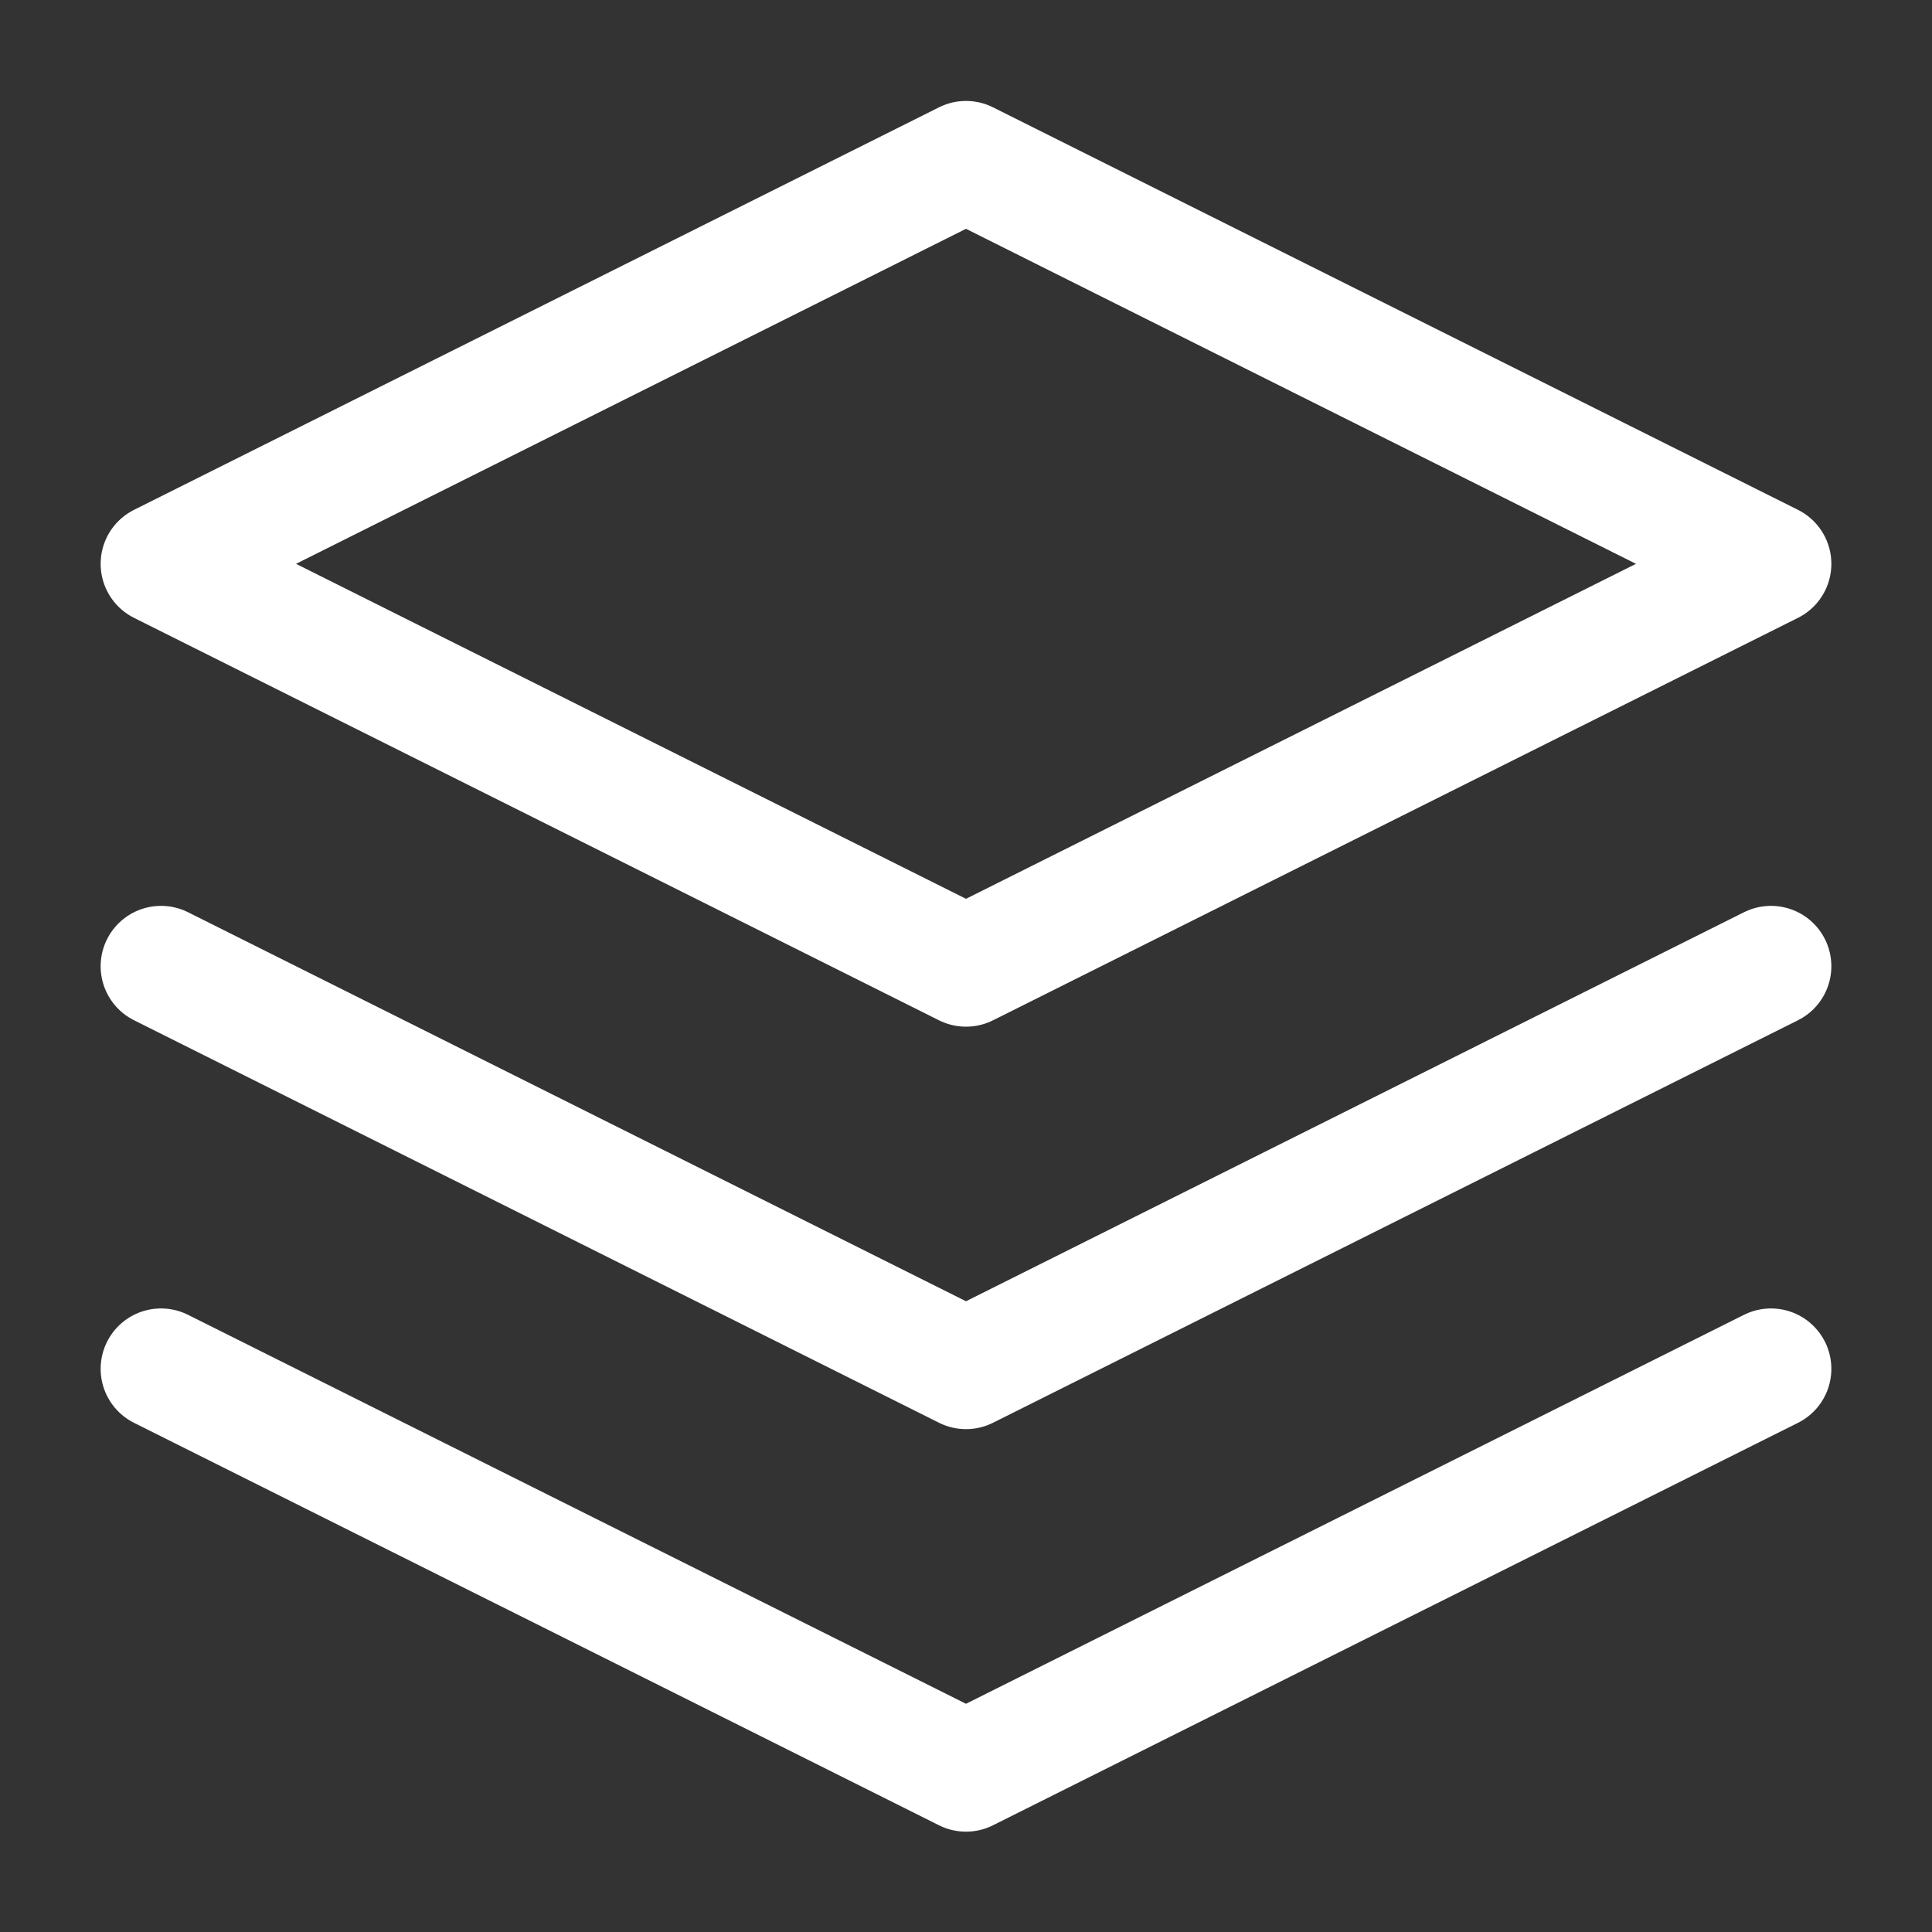
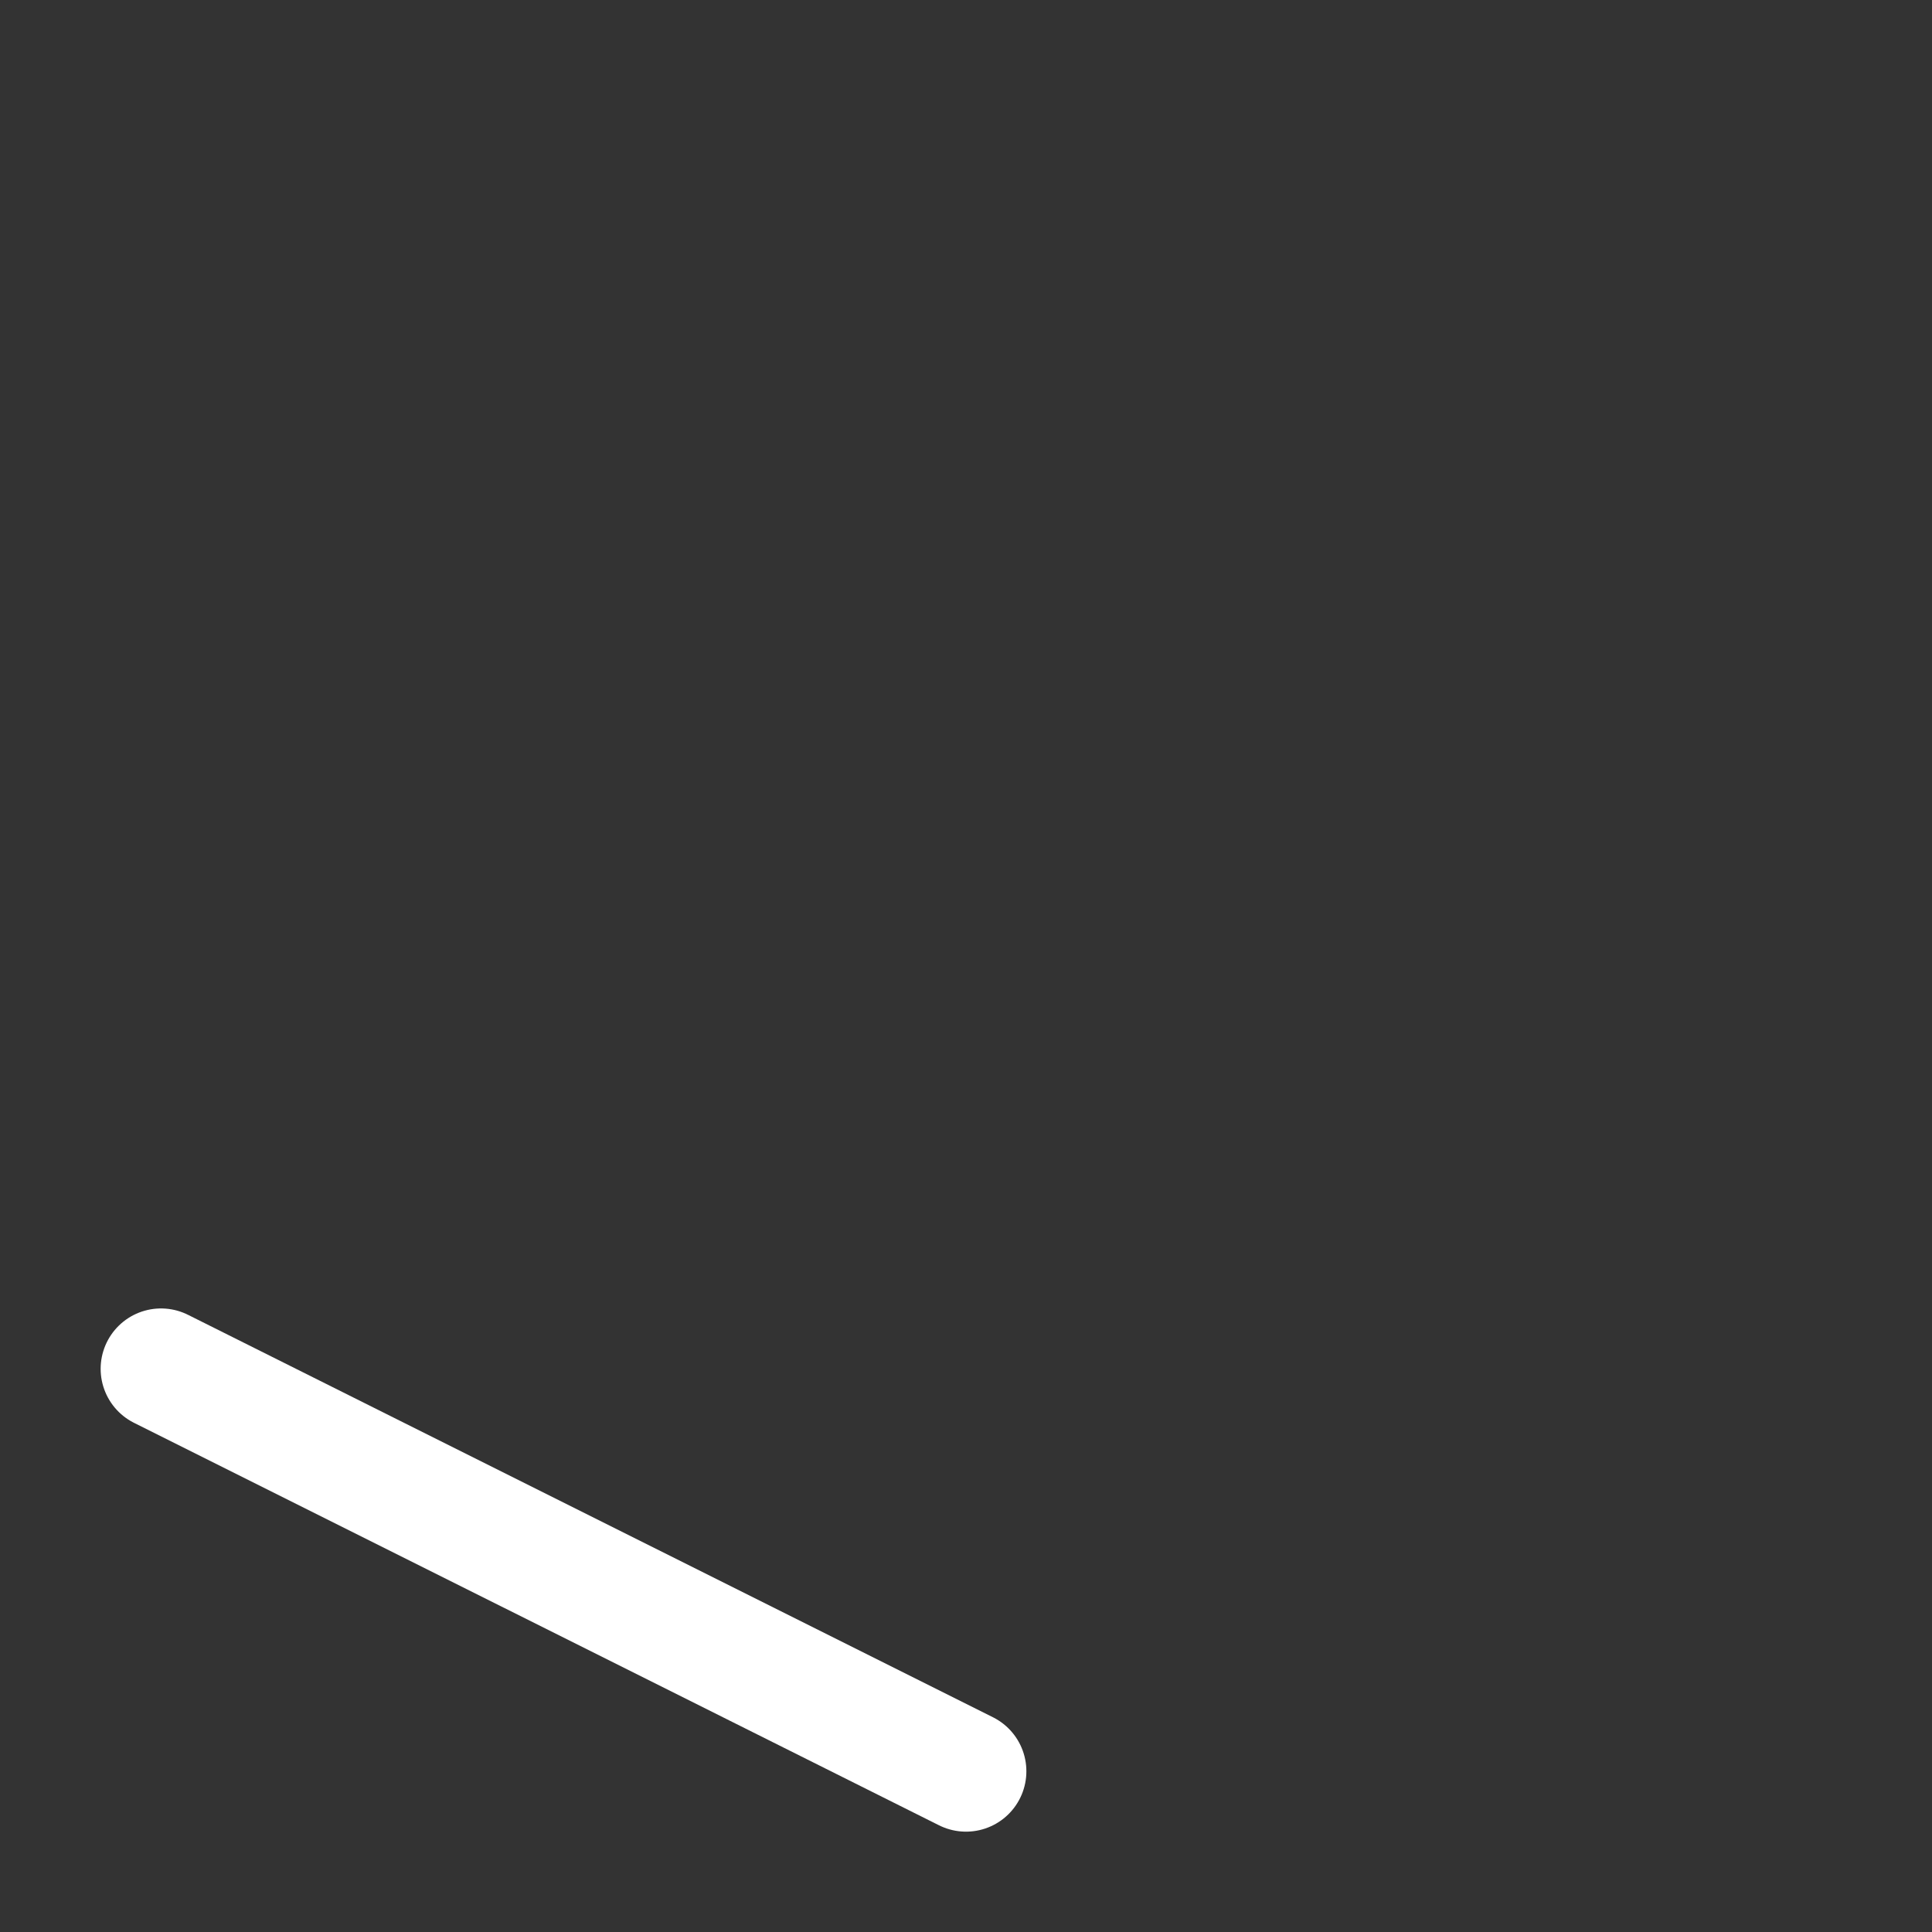
<svg xmlns="http://www.w3.org/2000/svg" width="32" height="32" viewBox="0 0 32 32" fill="none">
  <rect x="0" y="0" width="32" height="32" fill="#333333" stroke="none" />
-   <path d="M16 2.672L2.667 9.339L16 16.005L29.333 9.339L16 2.672Z" stroke="white" stroke-width="2" stroke-linecap="round" stroke-linejoin="round" />
-   <path d="M2.667 22.672L16 29.338L29.333 22.672" stroke="white" stroke-width="2" stroke-linecap="round" stroke-linejoin="round" />
-   <path d="M2.667 16.004L16 22.671L29.333 16.004" stroke="white" stroke-width="2" stroke-linecap="round" stroke-linejoin="round" />
+   <path d="M2.667 22.672L16 29.338" stroke="white" stroke-width="2" stroke-linecap="round" stroke-linejoin="round" />
</svg>